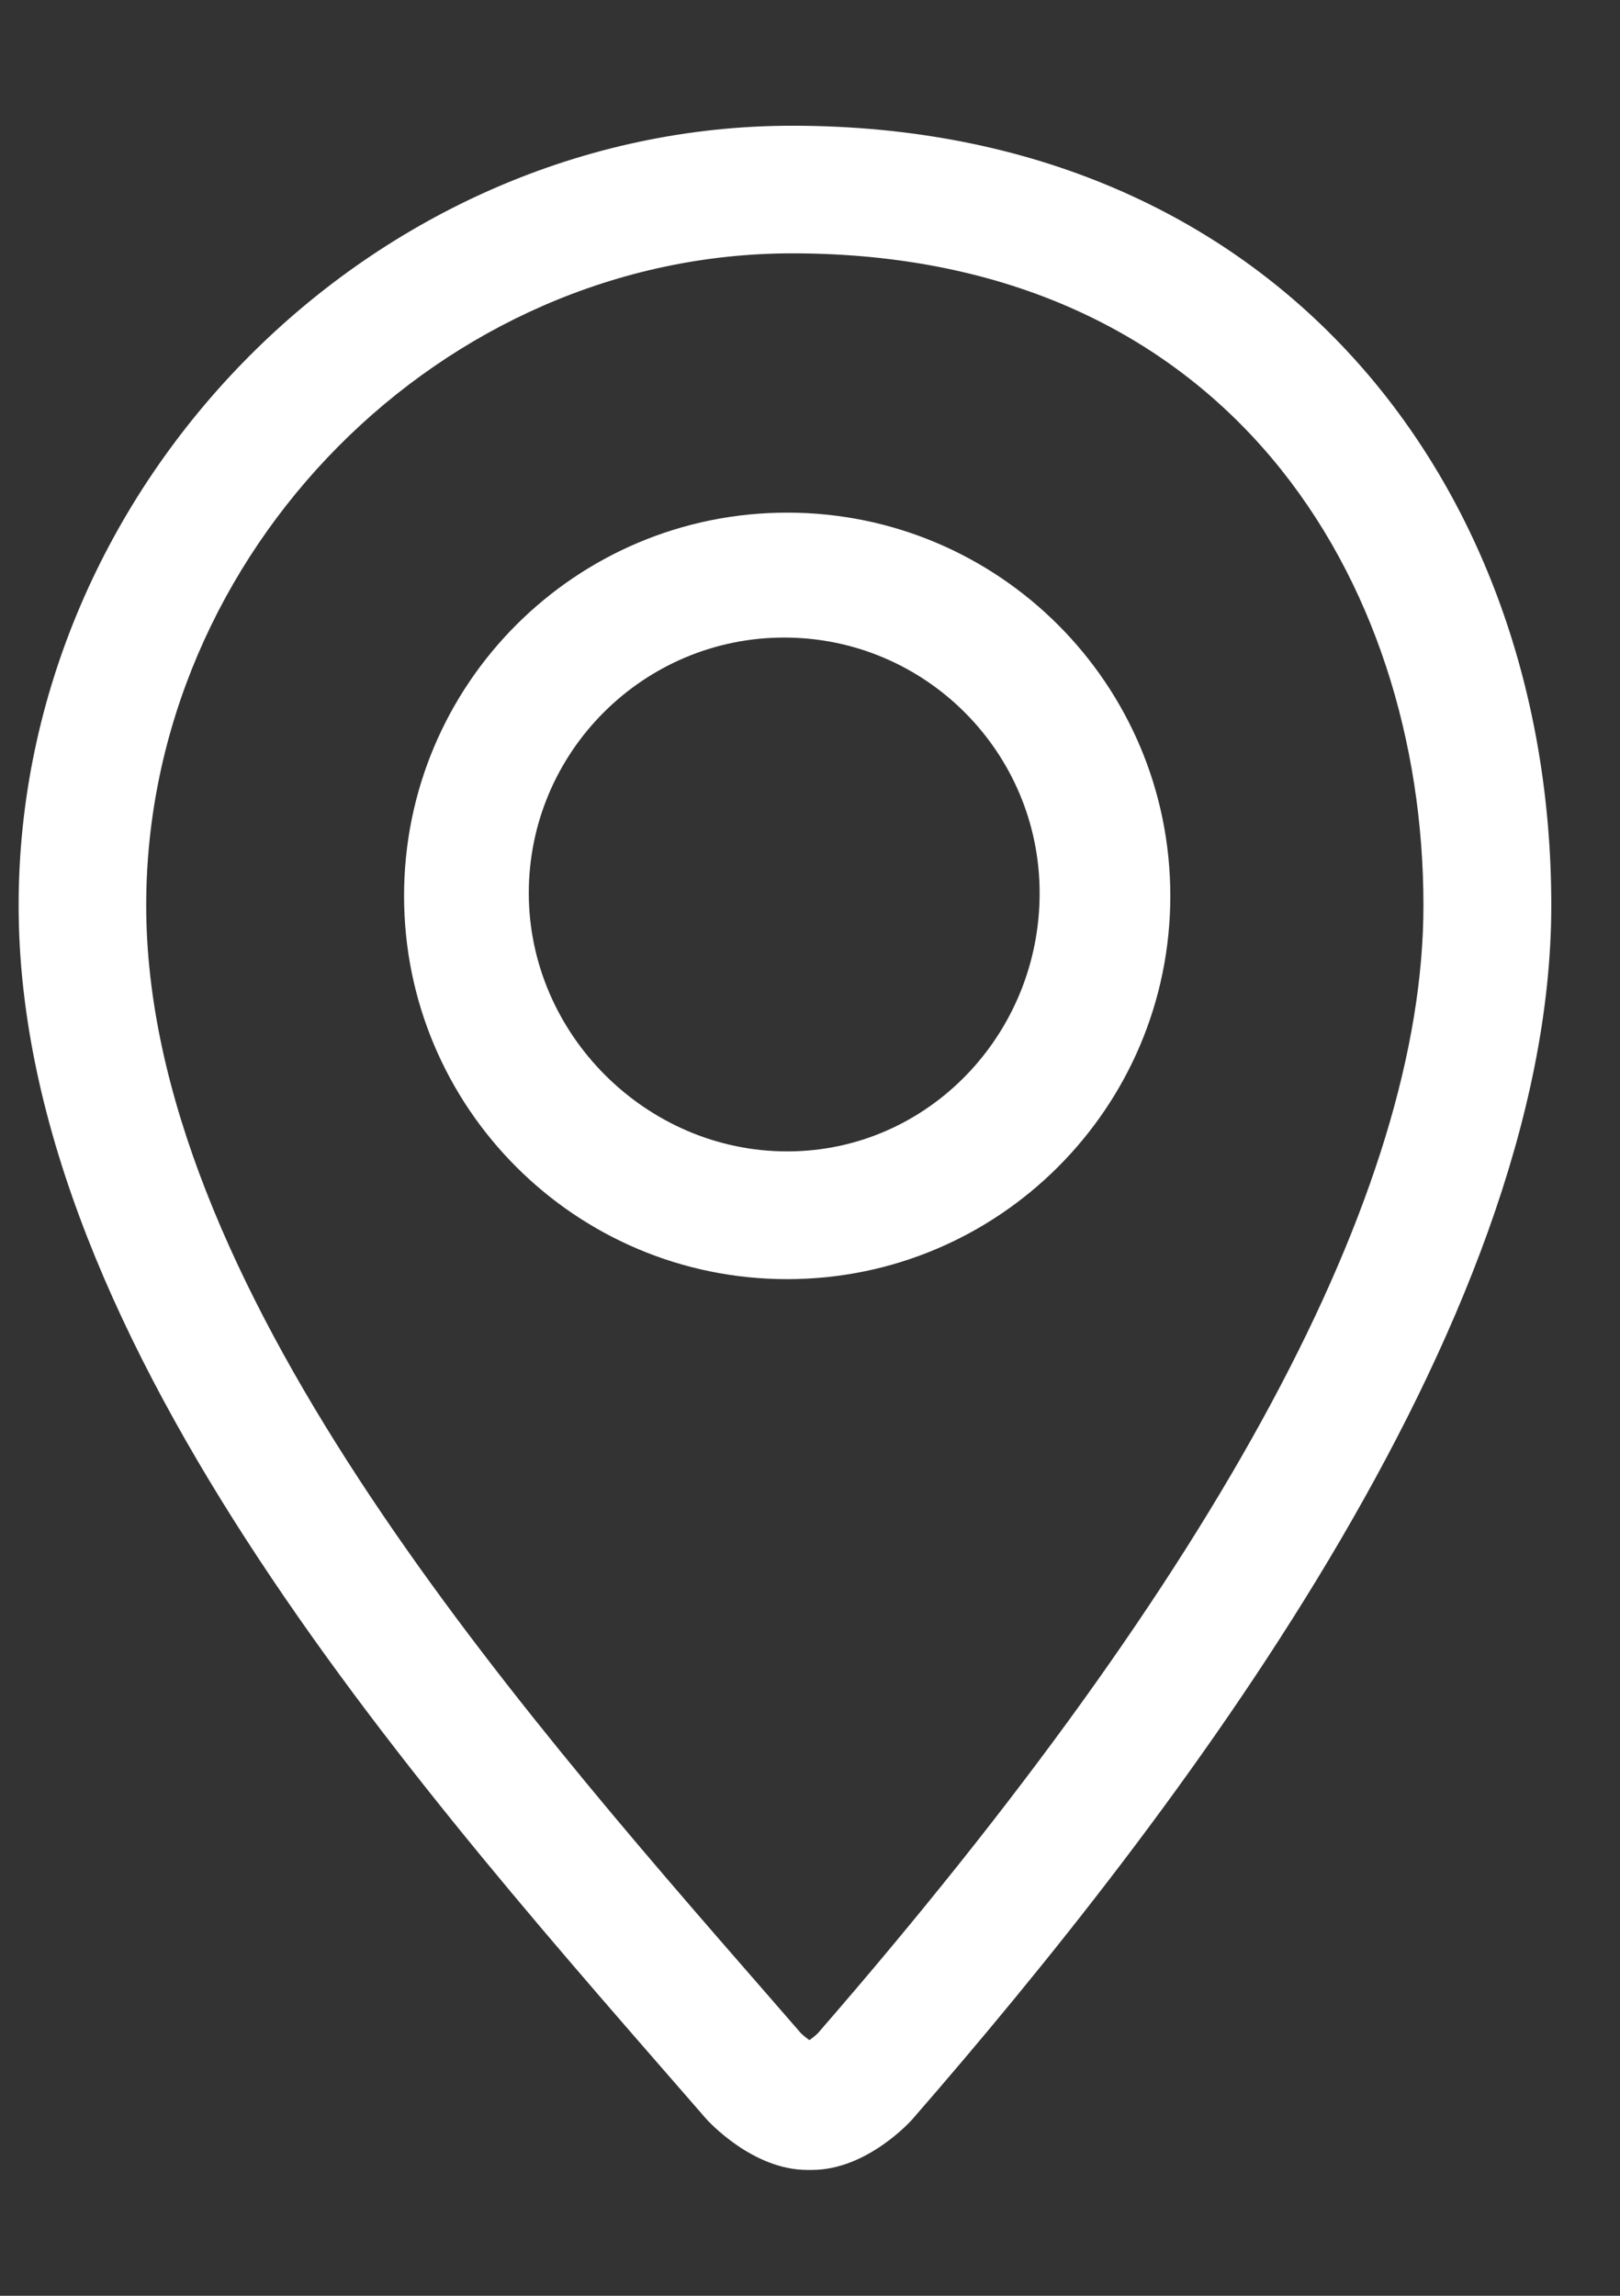
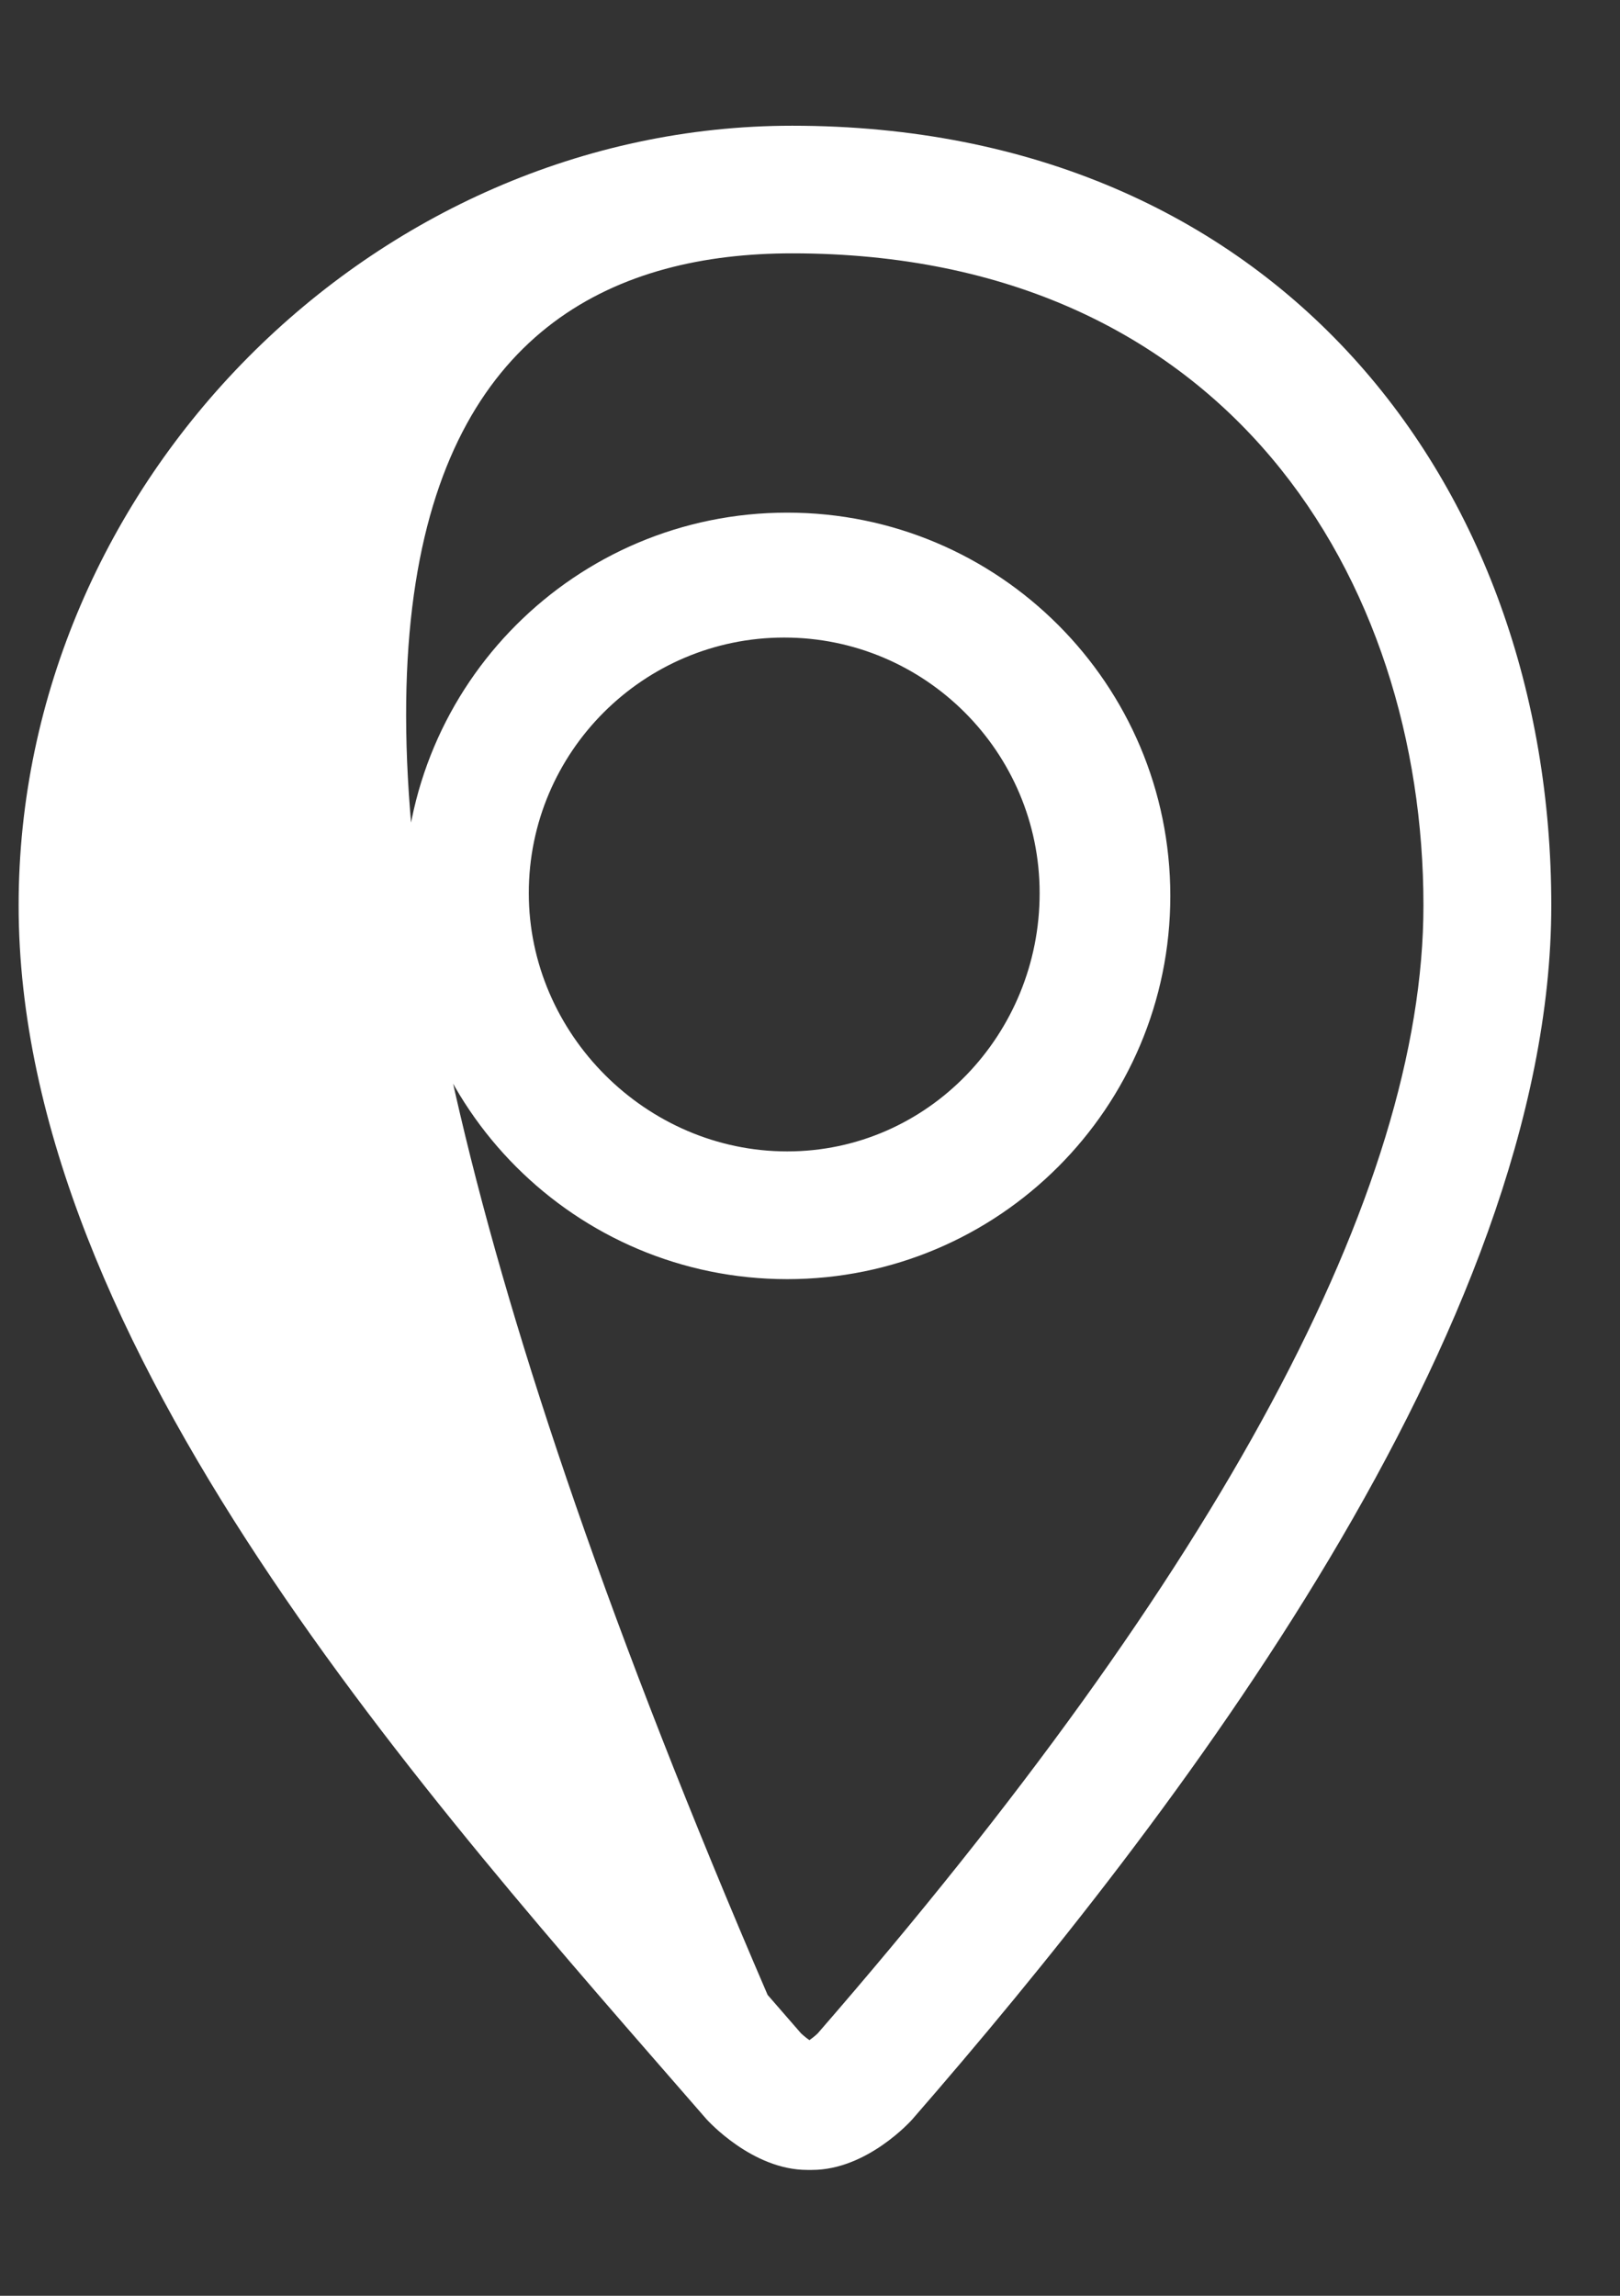
<svg xmlns="http://www.w3.org/2000/svg" width="12" height="17" viewBox="0 0 12 17" fill="none">
  <rect x="0" y="0" width="12" height="17" fill="#333333" stroke="none" />
-   <path d="M5.868 0.931C2.766 0.931 0.138 3.574 0.138 6.704C0.138 9.983 3.184 13.335 5.232 15.691C5.241 15.701 5.572 16.068 5.979 16.068H6.015C6.424 16.068 6.752 15.701 6.76 15.691C8.683 13.481 11.491 9.836 11.491 6.704C11.491 3.574 9.441 0.931 5.868 0.931ZM6.058 15.056C6.041 15.073 6.017 15.092 5.996 15.107C5.974 15.092 5.951 15.073 5.933 15.056L5.686 14.772C3.743 12.544 1.083 9.492 1.083 6.704C1.083 4.087 3.275 1.876 5.868 1.876C9.098 1.876 10.544 4.301 10.544 6.704C10.544 8.82 9.035 11.631 6.058 15.056ZM5.831 3.796C4.264 3.796 2.993 5.066 2.993 6.634C2.993 8.202 4.264 9.472 5.831 9.472C7.398 9.472 8.669 8.201 8.669 6.634C8.669 5.067 7.399 3.796 5.831 3.796ZM5.831 8.526C4.787 8.526 3.917 7.657 3.917 6.613C3.917 5.569 4.766 4.721 5.809 4.721C6.853 4.721 7.701 5.569 7.701 6.613C7.702 7.657 6.875 8.526 5.831 8.526Z" fill="white" />
+   <path d="M5.868 0.931C2.766 0.931 0.138 3.574 0.138 6.704C0.138 9.983 3.184 13.335 5.232 15.691C5.241 15.701 5.572 16.068 5.979 16.068H6.015C6.424 16.068 6.752 15.701 6.76 15.691C8.683 13.481 11.491 9.836 11.491 6.704C11.491 3.574 9.441 0.931 5.868 0.931ZM6.058 15.056C6.041 15.073 6.017 15.092 5.996 15.107C5.974 15.092 5.951 15.073 5.933 15.056L5.686 14.772C1.083 4.087 3.275 1.876 5.868 1.876C9.098 1.876 10.544 4.301 10.544 6.704C10.544 8.82 9.035 11.631 6.058 15.056ZM5.831 3.796C4.264 3.796 2.993 5.066 2.993 6.634C2.993 8.202 4.264 9.472 5.831 9.472C7.398 9.472 8.669 8.201 8.669 6.634C8.669 5.067 7.399 3.796 5.831 3.796ZM5.831 8.526C4.787 8.526 3.917 7.657 3.917 6.613C3.917 5.569 4.766 4.721 5.809 4.721C6.853 4.721 7.701 5.569 7.701 6.613C7.702 7.657 6.875 8.526 5.831 8.526Z" fill="white" />
</svg>